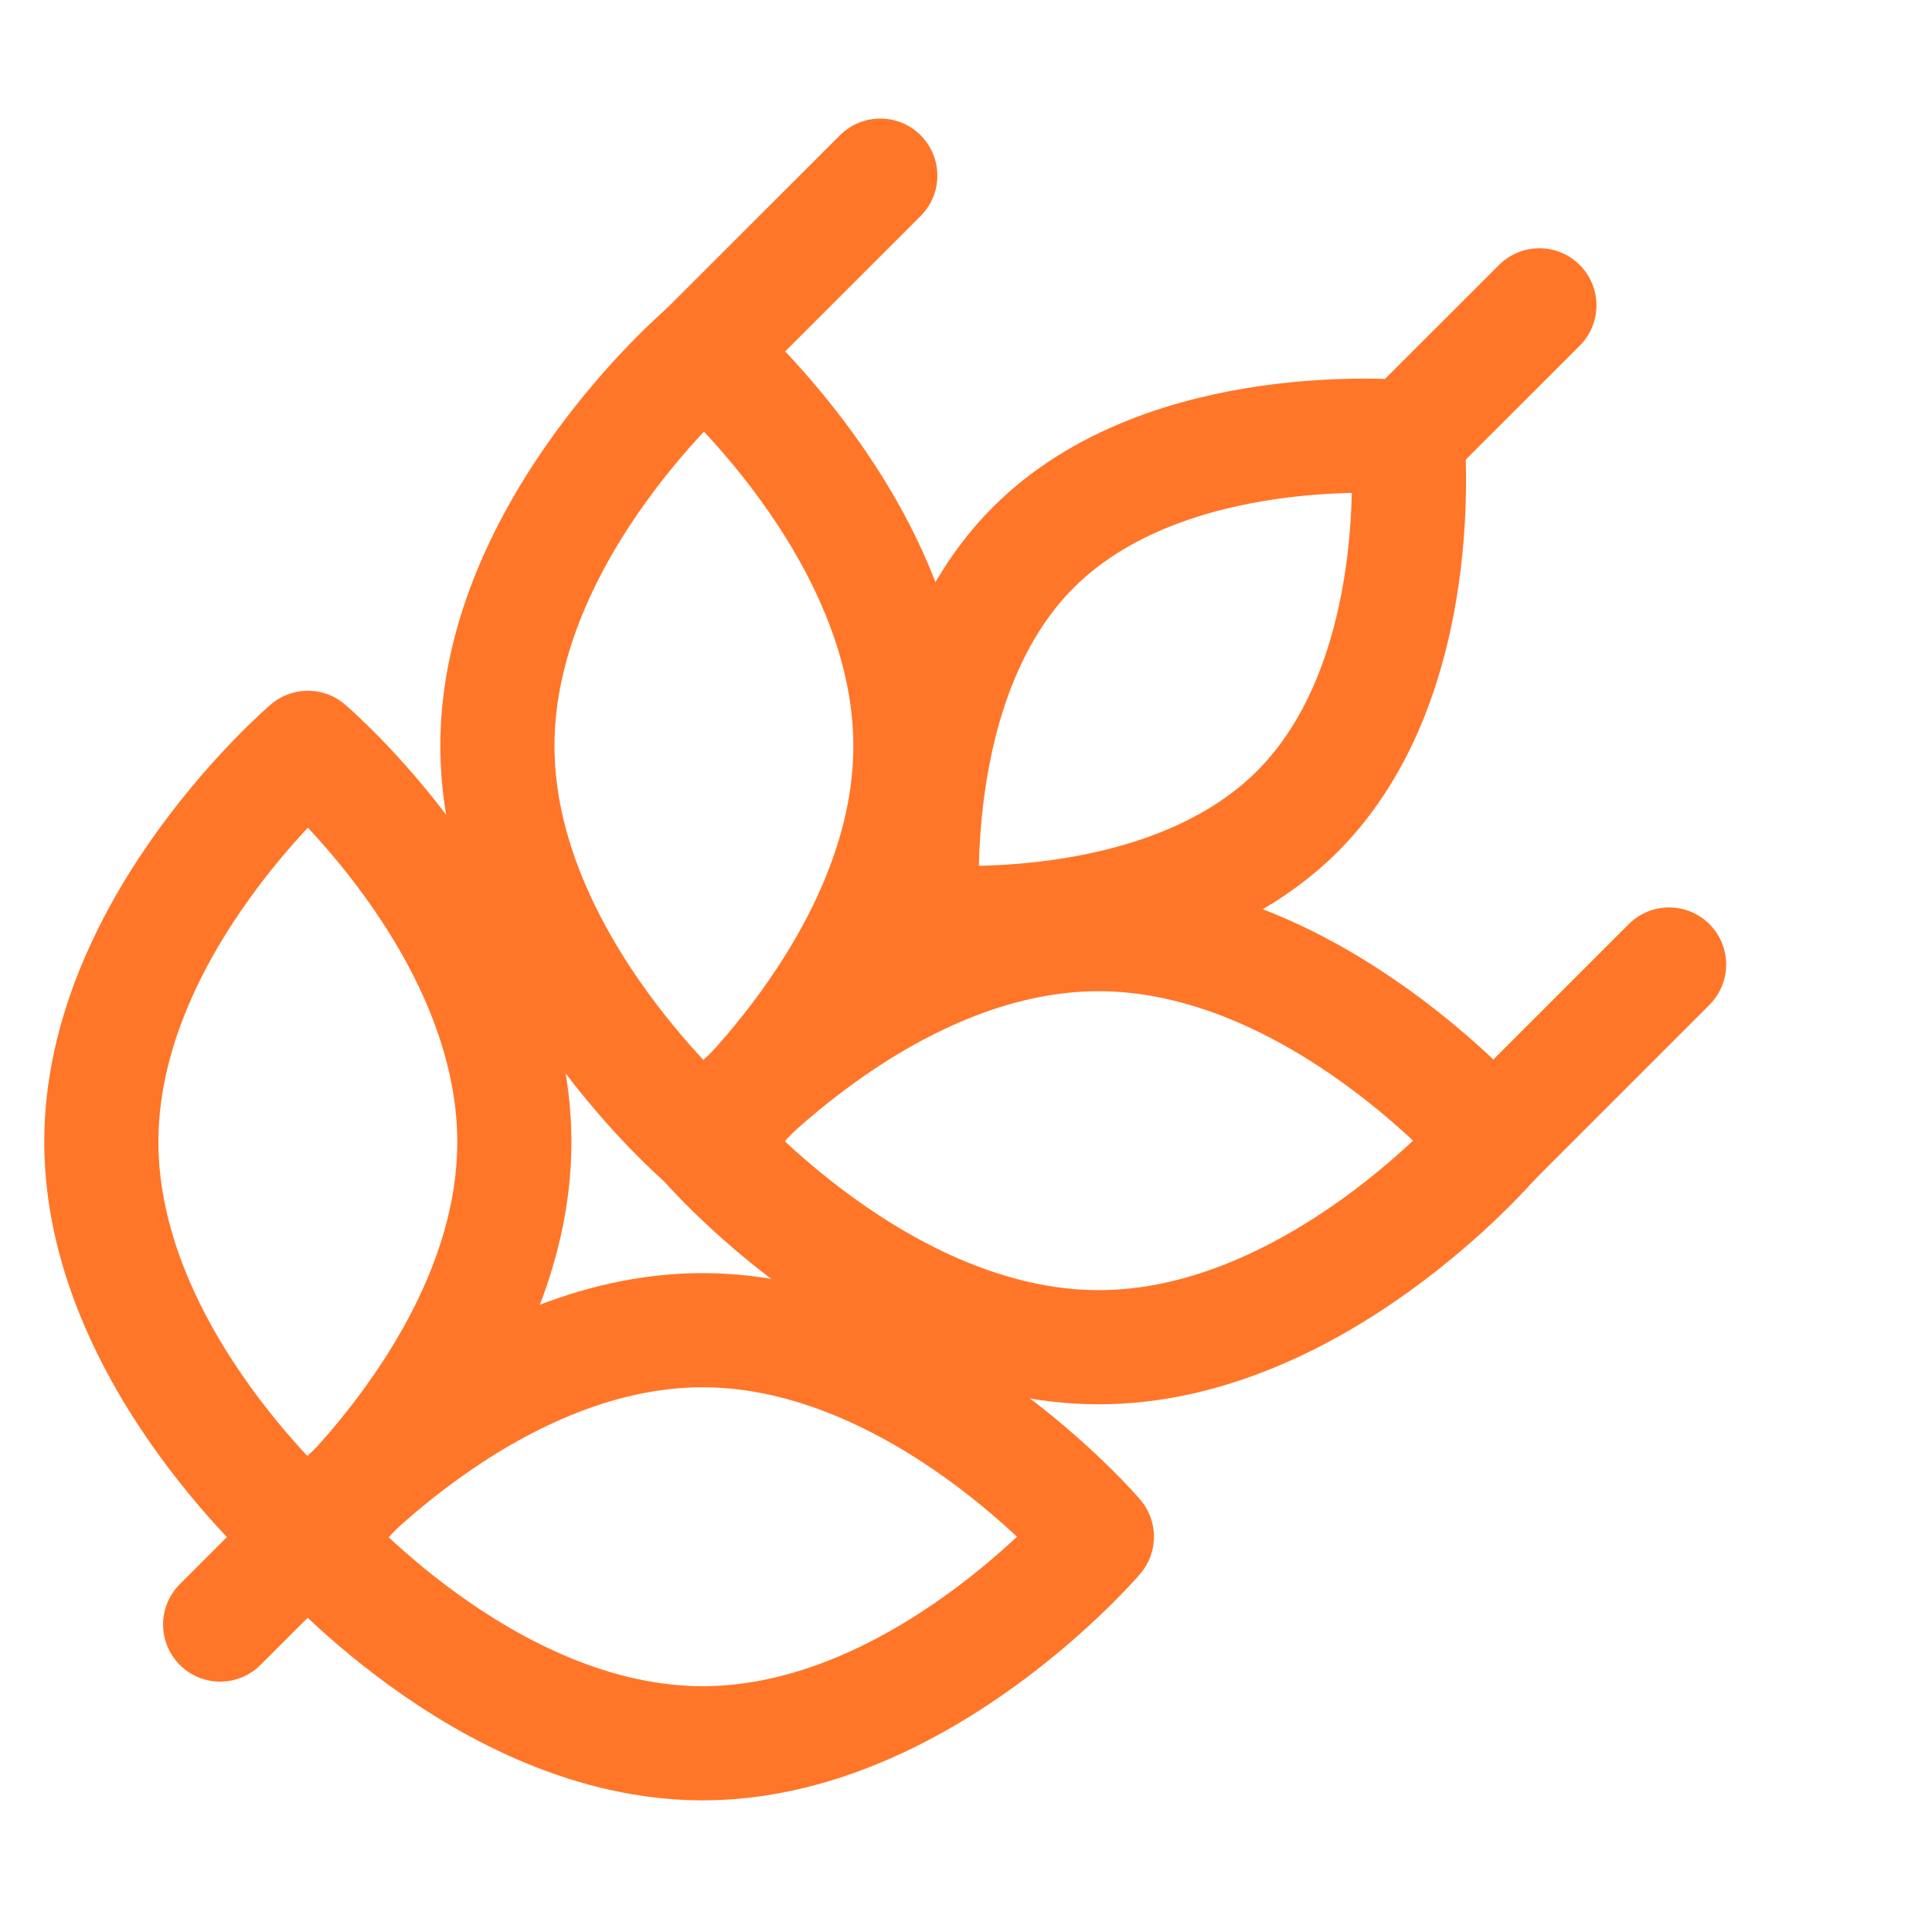
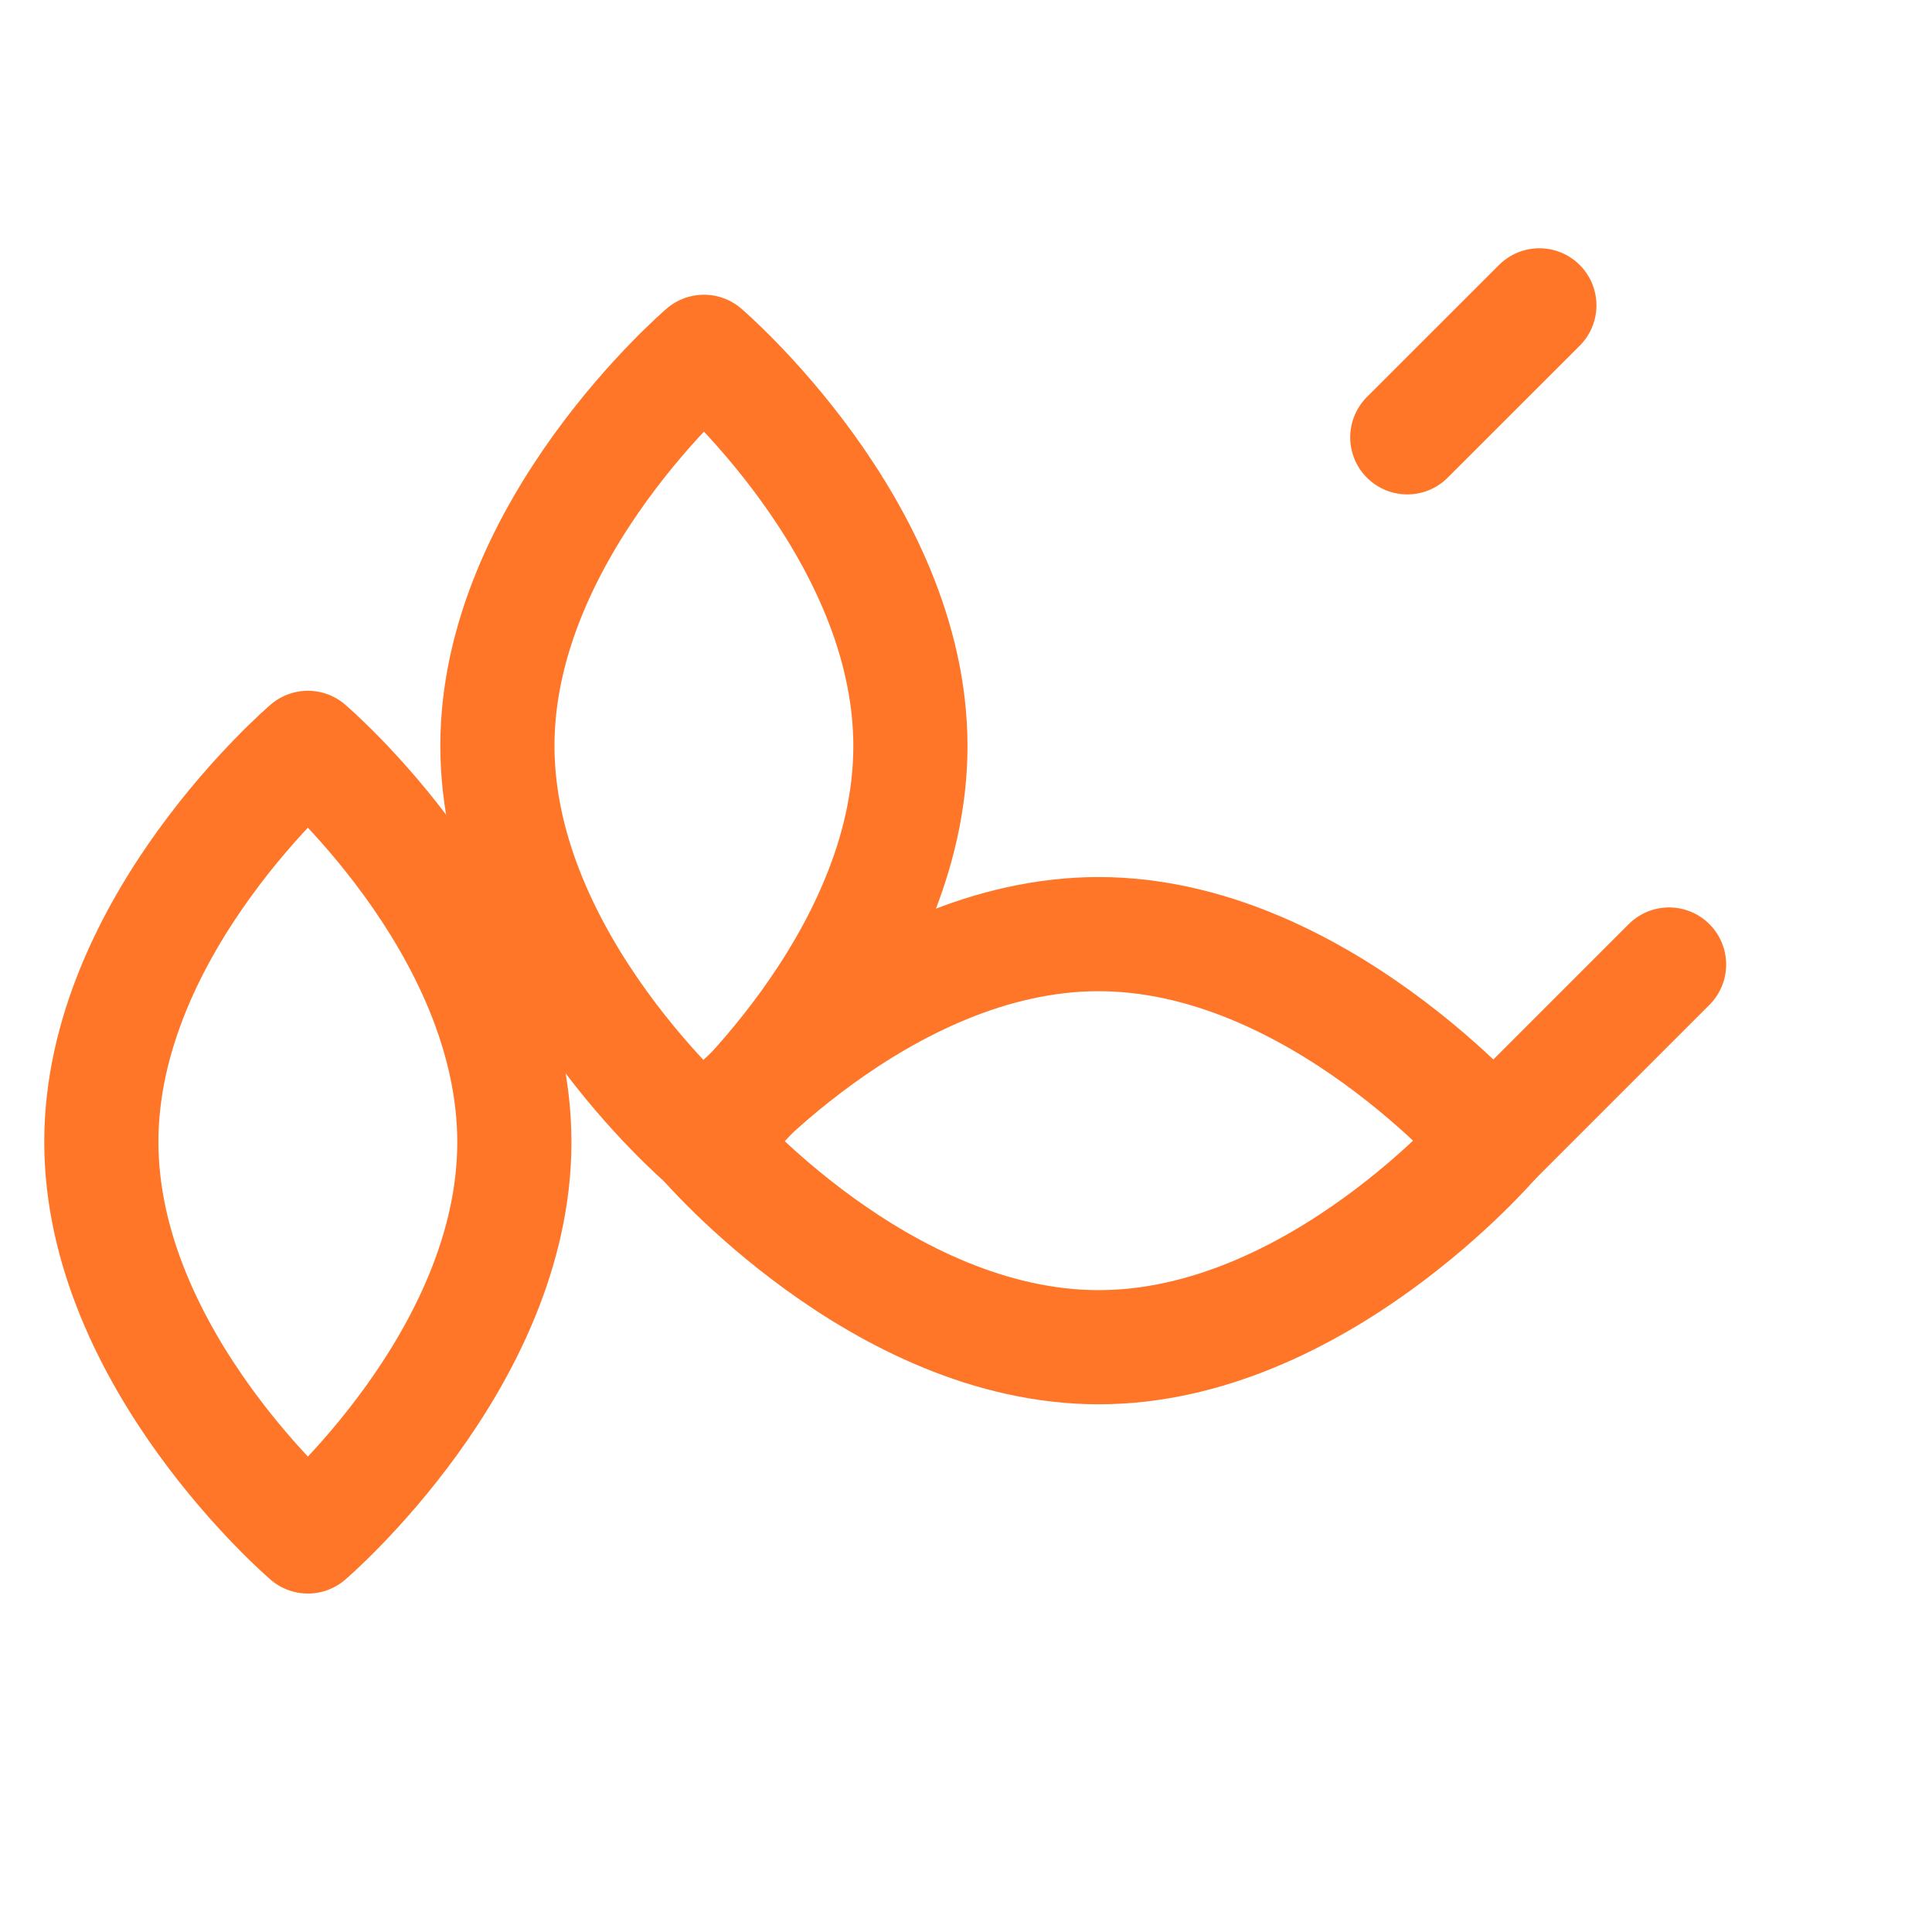
<svg xmlns="http://www.w3.org/2000/svg" width="22" height="22" viewBox="0 0 22 22" fill="none">
  <g clip-path="url(#clip0_1238_27042)">
-     <path d="M11.767 6.233C10.245 7.755 10.514 10.492 10.514 10.492C10.514 10.492 13.251 10.761 14.773 9.24C16.295 7.718 16.026 4.98 16.026 4.98C16.026 4.98 13.289 4.71 11.767 6.233Z" stroke="#FF7629" stroke-width="1.3" stroke-linecap="round" stroke-linejoin="round" />
    <path d="M10.367 8.496C10.367 10.976 8.016 12.986 8.016 12.986C8.016 12.986 5.666 10.975 5.664 8.496C5.662 6.017 8.016 4.006 8.016 4.006C8.016 4.006 10.367 6.015 10.367 8.496Z" stroke="#FF7629" stroke-width="1.3" stroke-linecap="round" stroke-linejoin="round" />
    <path d="M12.51 10.637C10.03 10.637 8.02 12.989 8.02 12.989C8.02 12.989 10.031 15.34 12.51 15.341C14.989 15.342 17 12.989 17 12.989C17 12.989 14.991 10.638 12.51 10.637Z" stroke="#FF7629" stroke-width="1.3" stroke-linecap="round" stroke-linejoin="round" />
    <path d="M5.857 13.006C5.857 15.486 3.506 17.496 3.506 17.496C3.506 17.496 1.156 15.485 1.154 13.006C1.152 10.526 3.506 8.516 3.506 8.516C3.506 8.516 5.857 10.525 5.857 13.006Z" stroke="#FF7629" stroke-width="1.3" stroke-linecap="round" stroke-linejoin="round" />
-     <path d="M8 15.147C5.52 15.147 3.51 17.499 3.51 17.499C3.51 17.499 5.521 19.849 8 19.851C10.479 19.852 12.49 17.499 12.49 17.499C12.49 17.499 10.481 15.148 8 15.147Z" stroke="#FF7629" stroke-width="1.3" stroke-linecap="round" stroke-linejoin="round" />
-     <path d="M3.509 17.497L2.507 18.499" stroke="#FF7629" stroke-width="1.3" stroke-linecap="round" stroke-linejoin="round" />
-     <path d="M8.019 4.004L10.024 2" stroke="#FF7629" stroke-width="1.3" stroke-linecap="round" stroke-linejoin="round" />
    <path d="M17.002 12.987L19.006 10.983" stroke="#FF7629" stroke-width="1.3" stroke-linecap="round" stroke-linejoin="round" />
    <path d="M16.025 4.98L17.529 3.477" stroke="#FF7629" stroke-width="1.3" stroke-linecap="round" stroke-linejoin="round" />
  </g>
  <defs>
    <clipPath id="clip0_1238_27042">
      <rect width="22" height="22" fill="white" />
    </clipPath>
  </defs>
</svg>